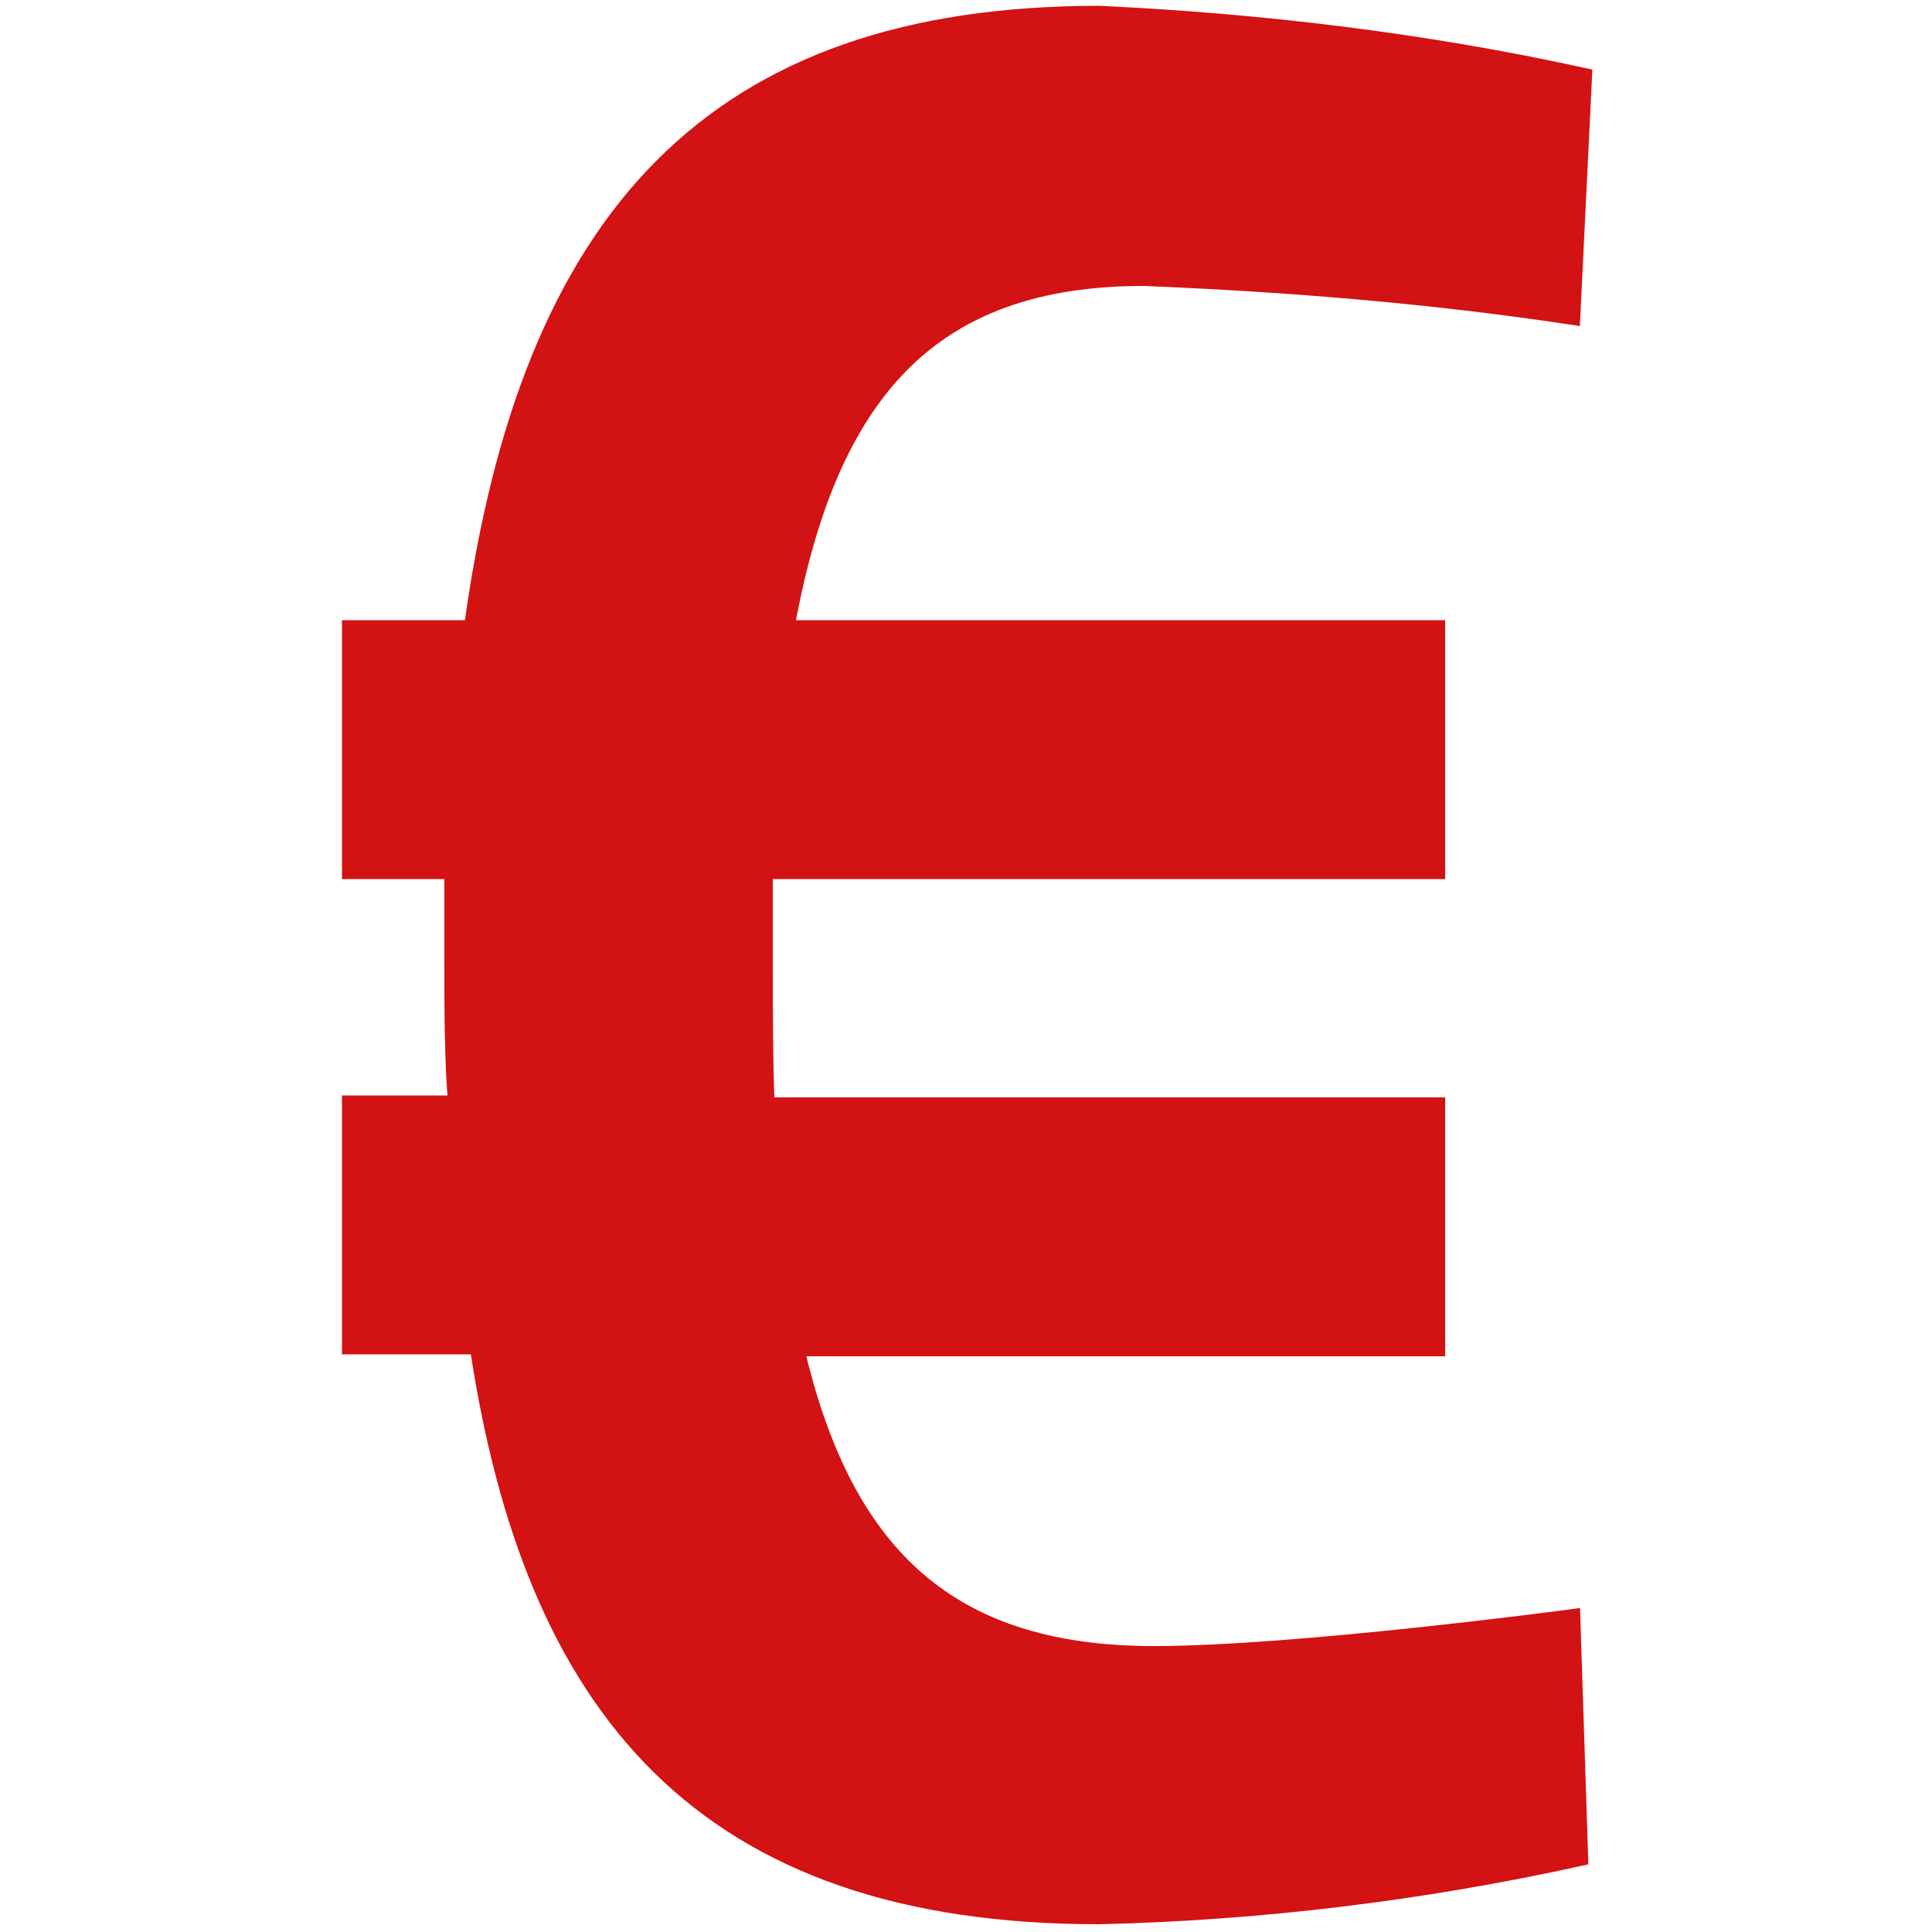
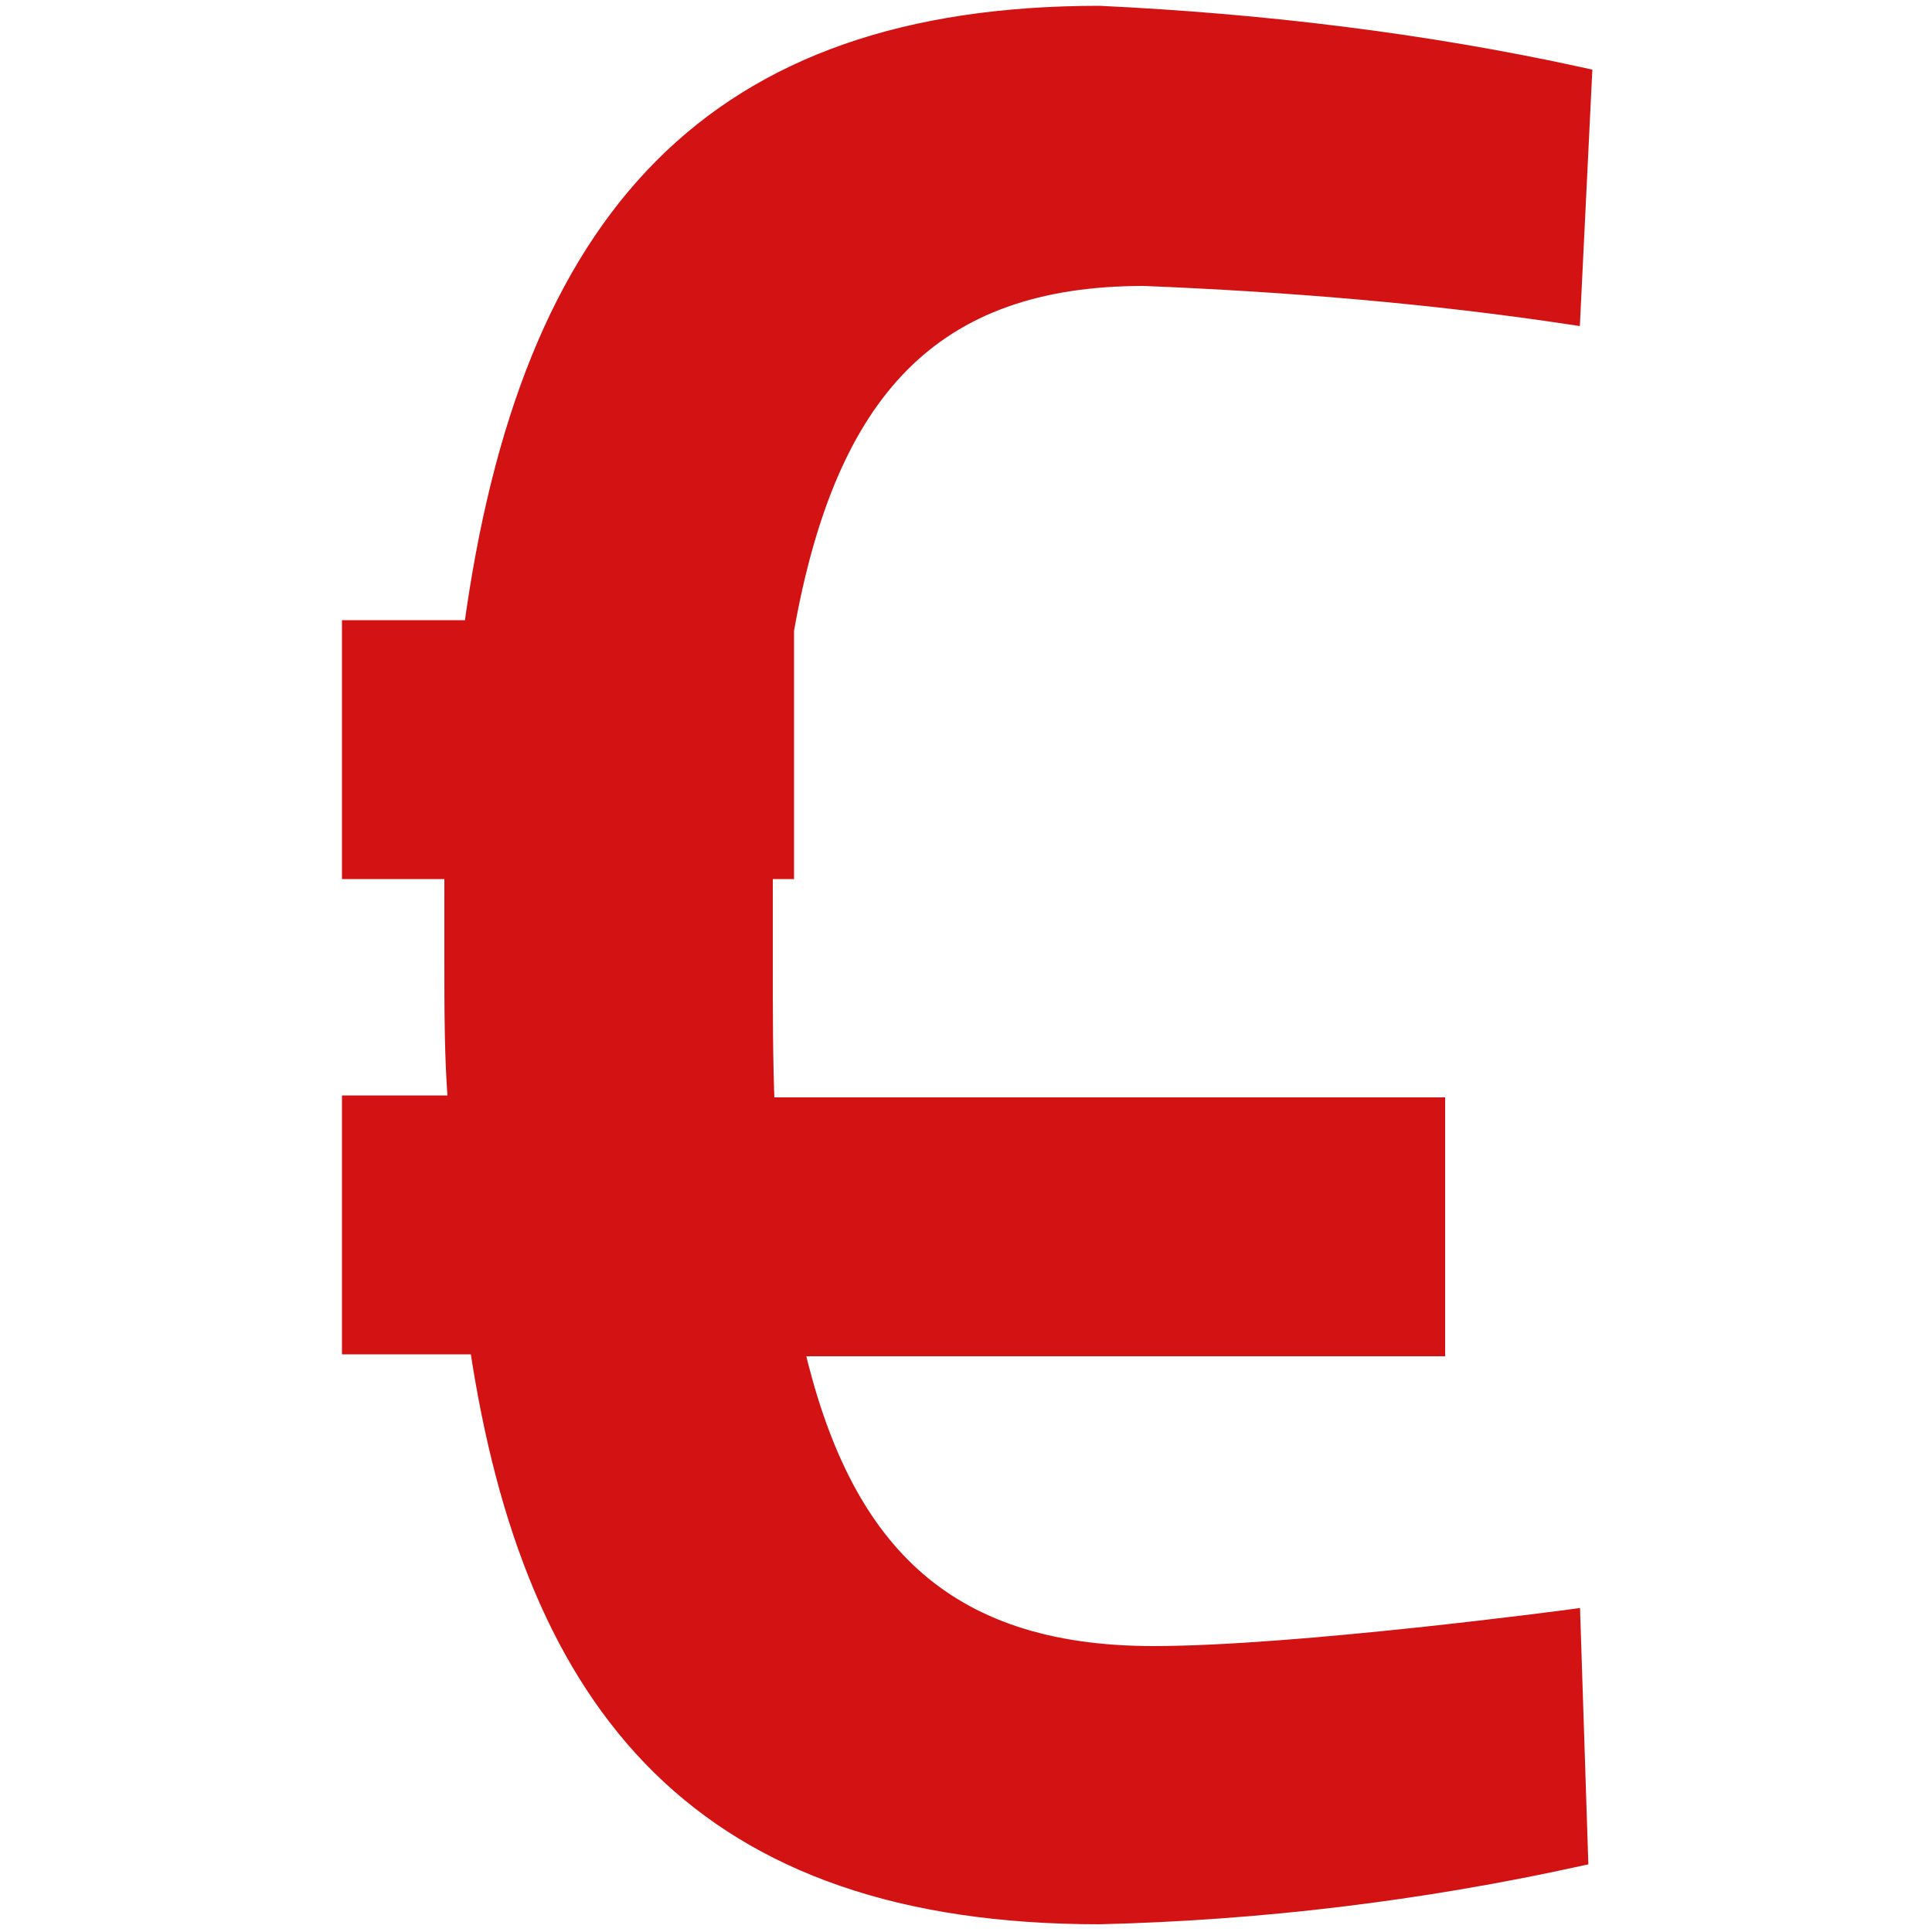
<svg xmlns="http://www.w3.org/2000/svg" version="1.1" id="Ebene_1" x="0px" y="0px" viewBox="0 0 100 100" style="enable-background:new 0 0 100 100;" xml:space="preserve" width="300" height="300">
  <style type="text/css">
	.st0{fill:#D31213;stroke:#D31213;}
</style>
-   <path id="Pfad_156" class="st0" d="M81.7,96.1c-8.2,1.8-16.5,2.8-24.8,3c-20.5,0-29.3-10.7-32.1-29.5h-6.6V57.2h5.5  c-0.2-2.3-0.2-4.9-0.2-7.5V45h-5.3V32.6h6.3C27.4,11.2,37,0.8,56.9,0.8C65.3,1.2,73.7,2.2,81.9,4l-0.6,12.3  c-7.3-1.1-14.7-1.7-22.1-2c-11,0-16.4,5.9-18.6,18.3h33.7V45H39.5v4.8c0,2.6,0,5.2,0.1,7.5h34.7v12.4H41.1c2.4,10.4,7.6,16,18.6,16  c7.4,0,21.6-1.9,21.6-1.9L81.7,96.1z" />
+   <path id="Pfad_156" class="st0" d="M81.7,96.1c-8.2,1.8-16.5,2.8-24.8,3c-20.5,0-29.3-10.7-32.1-29.5h-6.6V57.2h5.5  c-0.2-2.3-0.2-4.9-0.2-7.5V45h-5.3V32.6h6.3C27.4,11.2,37,0.8,56.9,0.8C65.3,1.2,73.7,2.2,81.9,4l-0.6,12.3  c-7.3-1.1-14.7-1.7-22.1-2c-11,0-16.4,5.9-18.6,18.3V45H39.5v4.8c0,2.6,0,5.2,0.1,7.5h34.7v12.4H41.1c2.4,10.4,7.6,16,18.6,16  c7.4,0,21.6-1.9,21.6-1.9L81.7,96.1z" />
</svg>